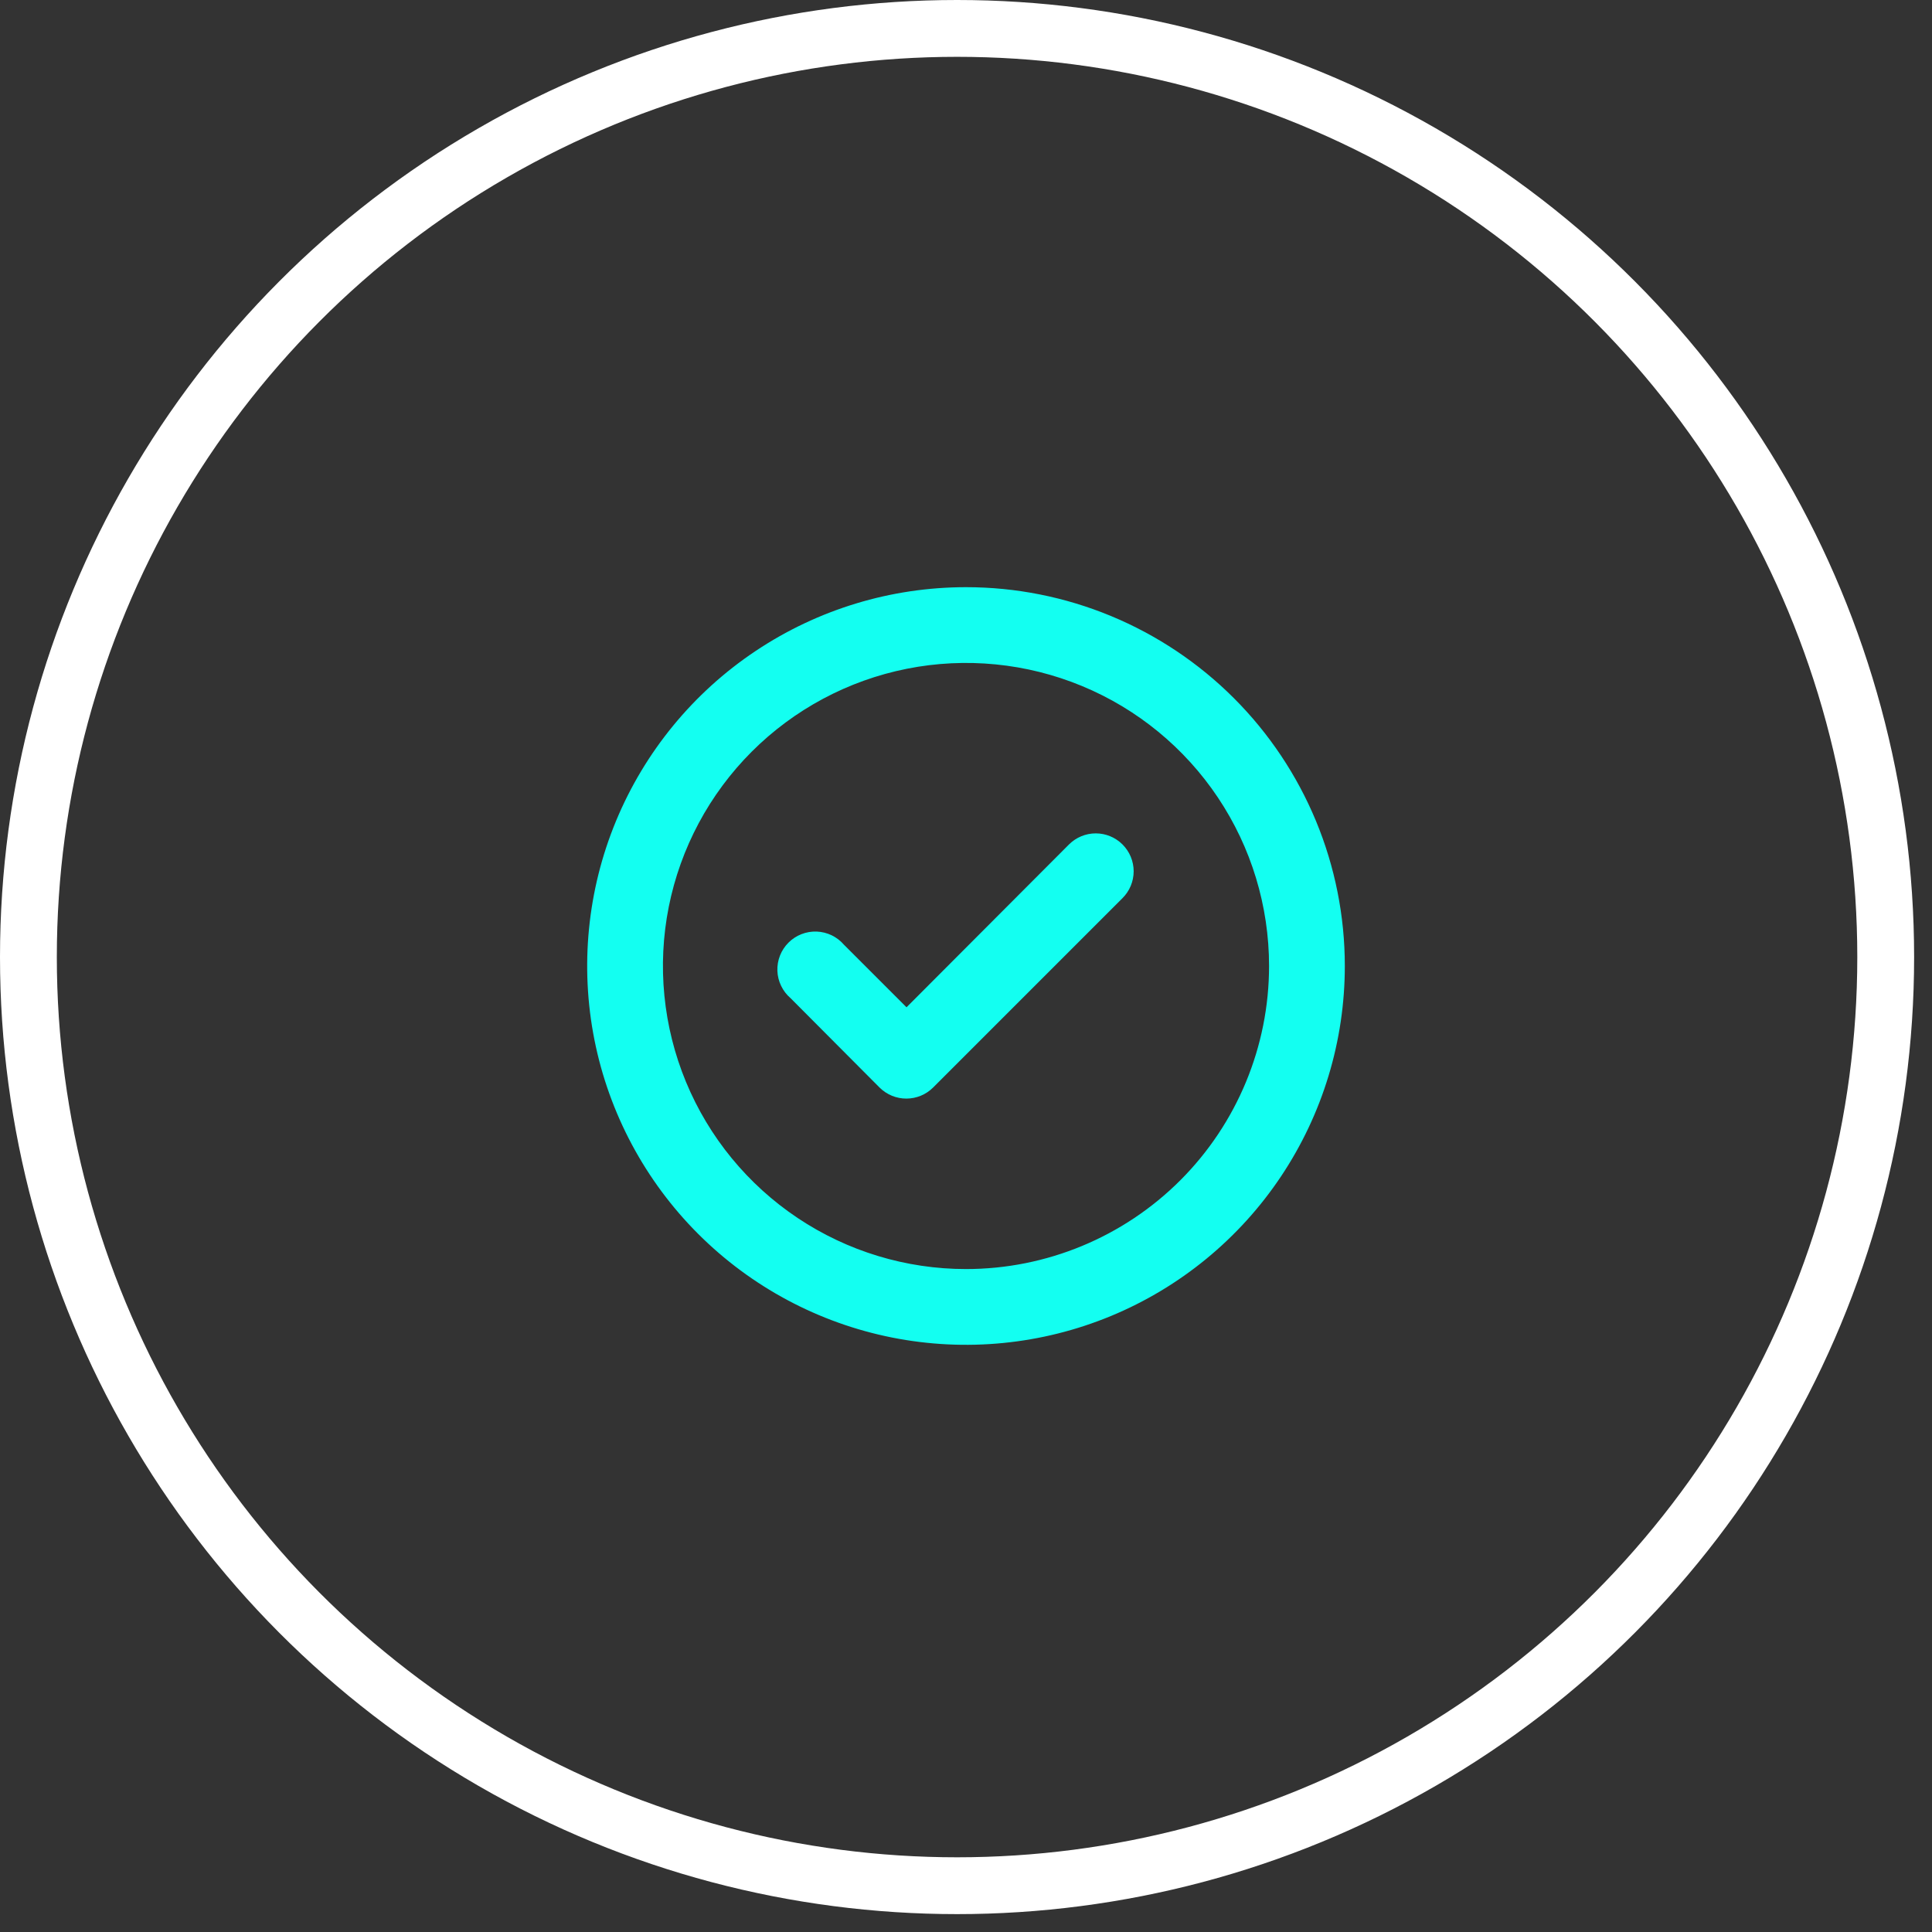
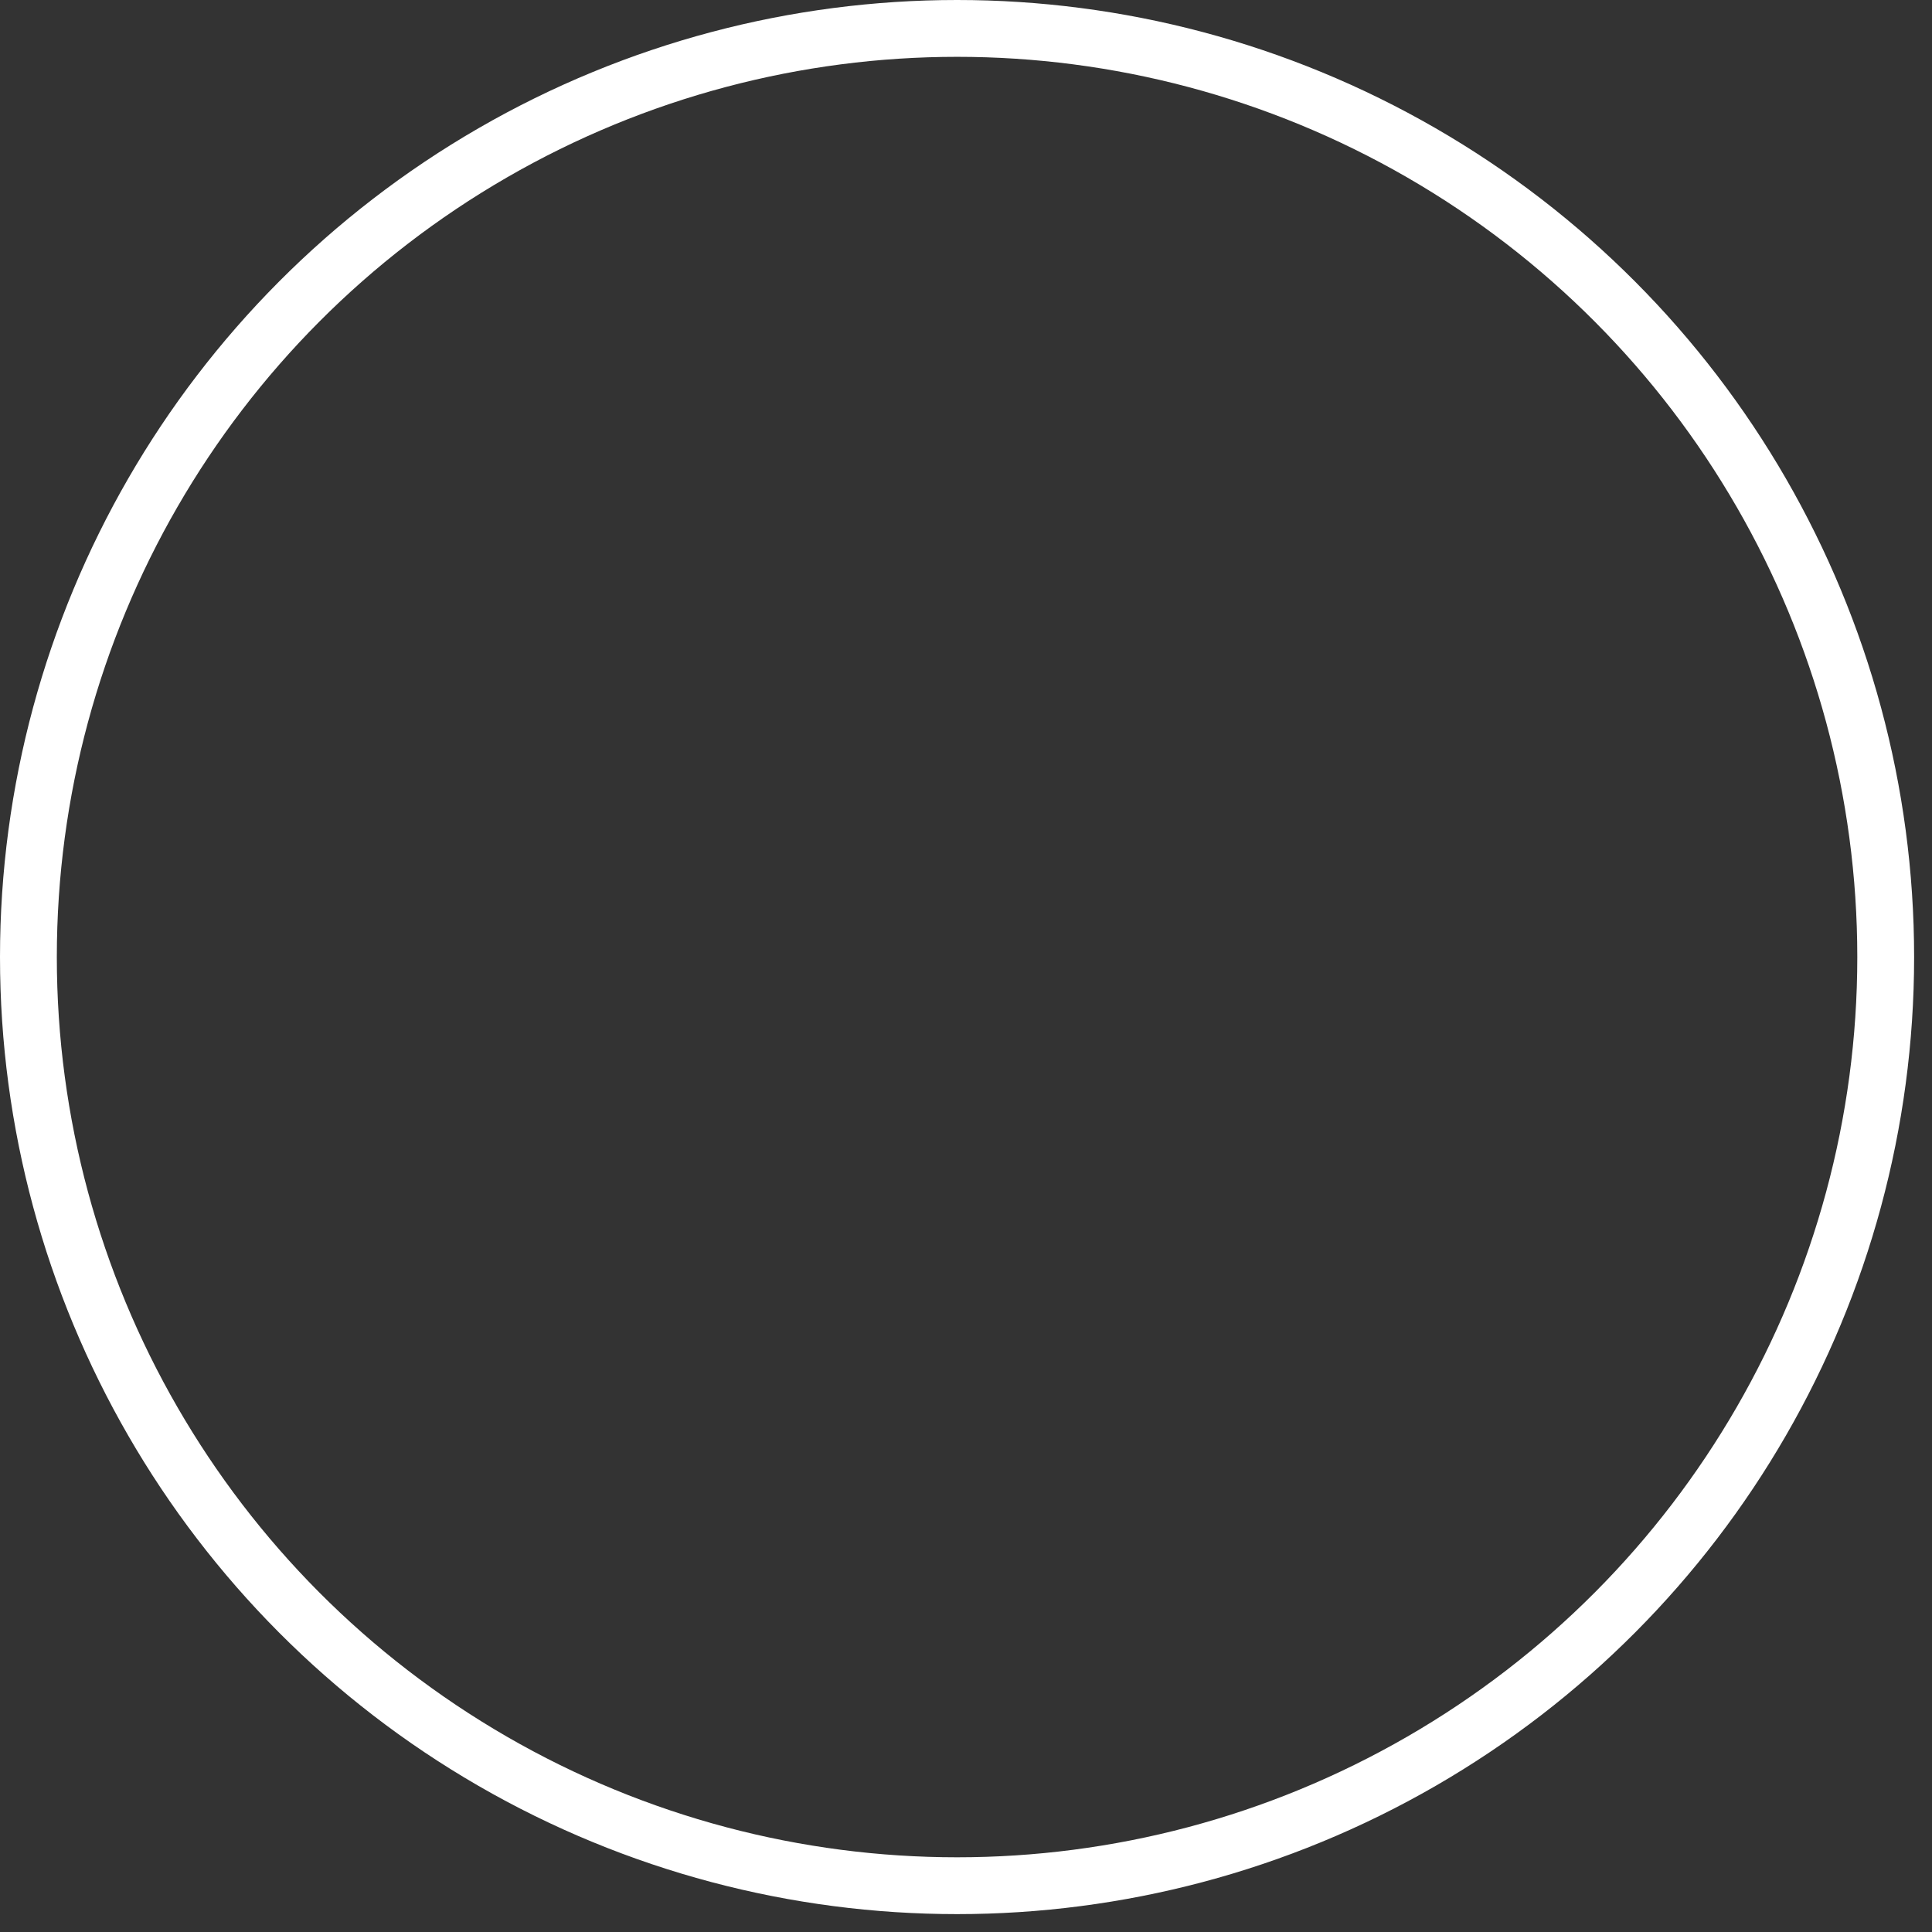
<svg xmlns="http://www.w3.org/2000/svg" width="102" height="102" viewBox="0 0 102 102" fill="none">
  <rect x="0" y="0" width="102" height="102" fill="#333333" stroke="none" />
  <circle cx="50.528" cy="50.528" r="49.028" stroke="white" stroke-width="3" />
-   <path d="M56.44 44.58L47.86 53.18L44.56 49.88C44.381 49.671 44.16 49.501 43.912 49.38C43.664 49.261 43.394 49.193 43.118 49.182C42.843 49.172 42.568 49.218 42.311 49.319C42.055 49.419 41.822 49.572 41.627 49.767C41.432 49.962 41.279 50.195 41.179 50.451C41.078 50.708 41.032 50.983 41.042 51.258C41.053 51.533 41.12 51.804 41.241 52.052C41.361 52.3 41.531 52.521 41.74 52.7L46.44 57.42C46.627 57.605 46.849 57.752 47.092 57.852C47.336 57.951 47.597 58.002 47.86 58C48.385 57.998 48.888 57.789 49.26 57.42L59.26 47.42C59.447 47.234 59.596 47.013 59.698 46.769C59.799 46.525 59.852 46.264 59.852 46C59.852 45.736 59.799 45.474 59.698 45.231C59.596 44.987 59.447 44.766 59.26 44.58C58.885 44.208 58.378 43.998 57.85 43.998C57.322 43.998 56.815 44.208 56.44 44.58ZM51 31C47.044 31 43.178 32.173 39.889 34.371C36.6 36.568 34.036 39.692 32.522 43.346C31.009 47.001 30.613 51.022 31.384 54.902C32.156 58.781 34.061 62.345 36.858 65.142C39.655 67.939 43.219 69.844 47.098 70.616C50.978 71.387 54.999 70.991 58.654 69.478C62.308 67.964 65.432 65.4 67.629 62.111C69.827 58.822 71 54.956 71 51C71 48.373 70.483 45.773 69.478 43.346C68.472 40.92 66.999 38.715 65.142 36.858C63.285 35.001 61.08 33.528 58.654 32.522C56.227 31.517 53.626 31 51 31V31ZM51 67C47.836 67 44.742 66.062 42.111 64.303C39.48 62.545 37.429 60.047 36.218 57.123C35.007 54.199 34.69 50.982 35.307 47.879C35.925 44.775 37.449 41.924 39.686 39.686C41.924 37.449 44.775 35.925 47.879 35.307C50.982 34.69 54.199 35.007 57.123 36.218C60.047 37.429 62.545 39.48 64.303 42.111C66.062 44.742 67 47.836 67 51C67 55.243 65.314 59.313 62.314 62.314C59.313 65.314 55.243 67 51 67V67Z" fill="#13FFF1" />
</svg>